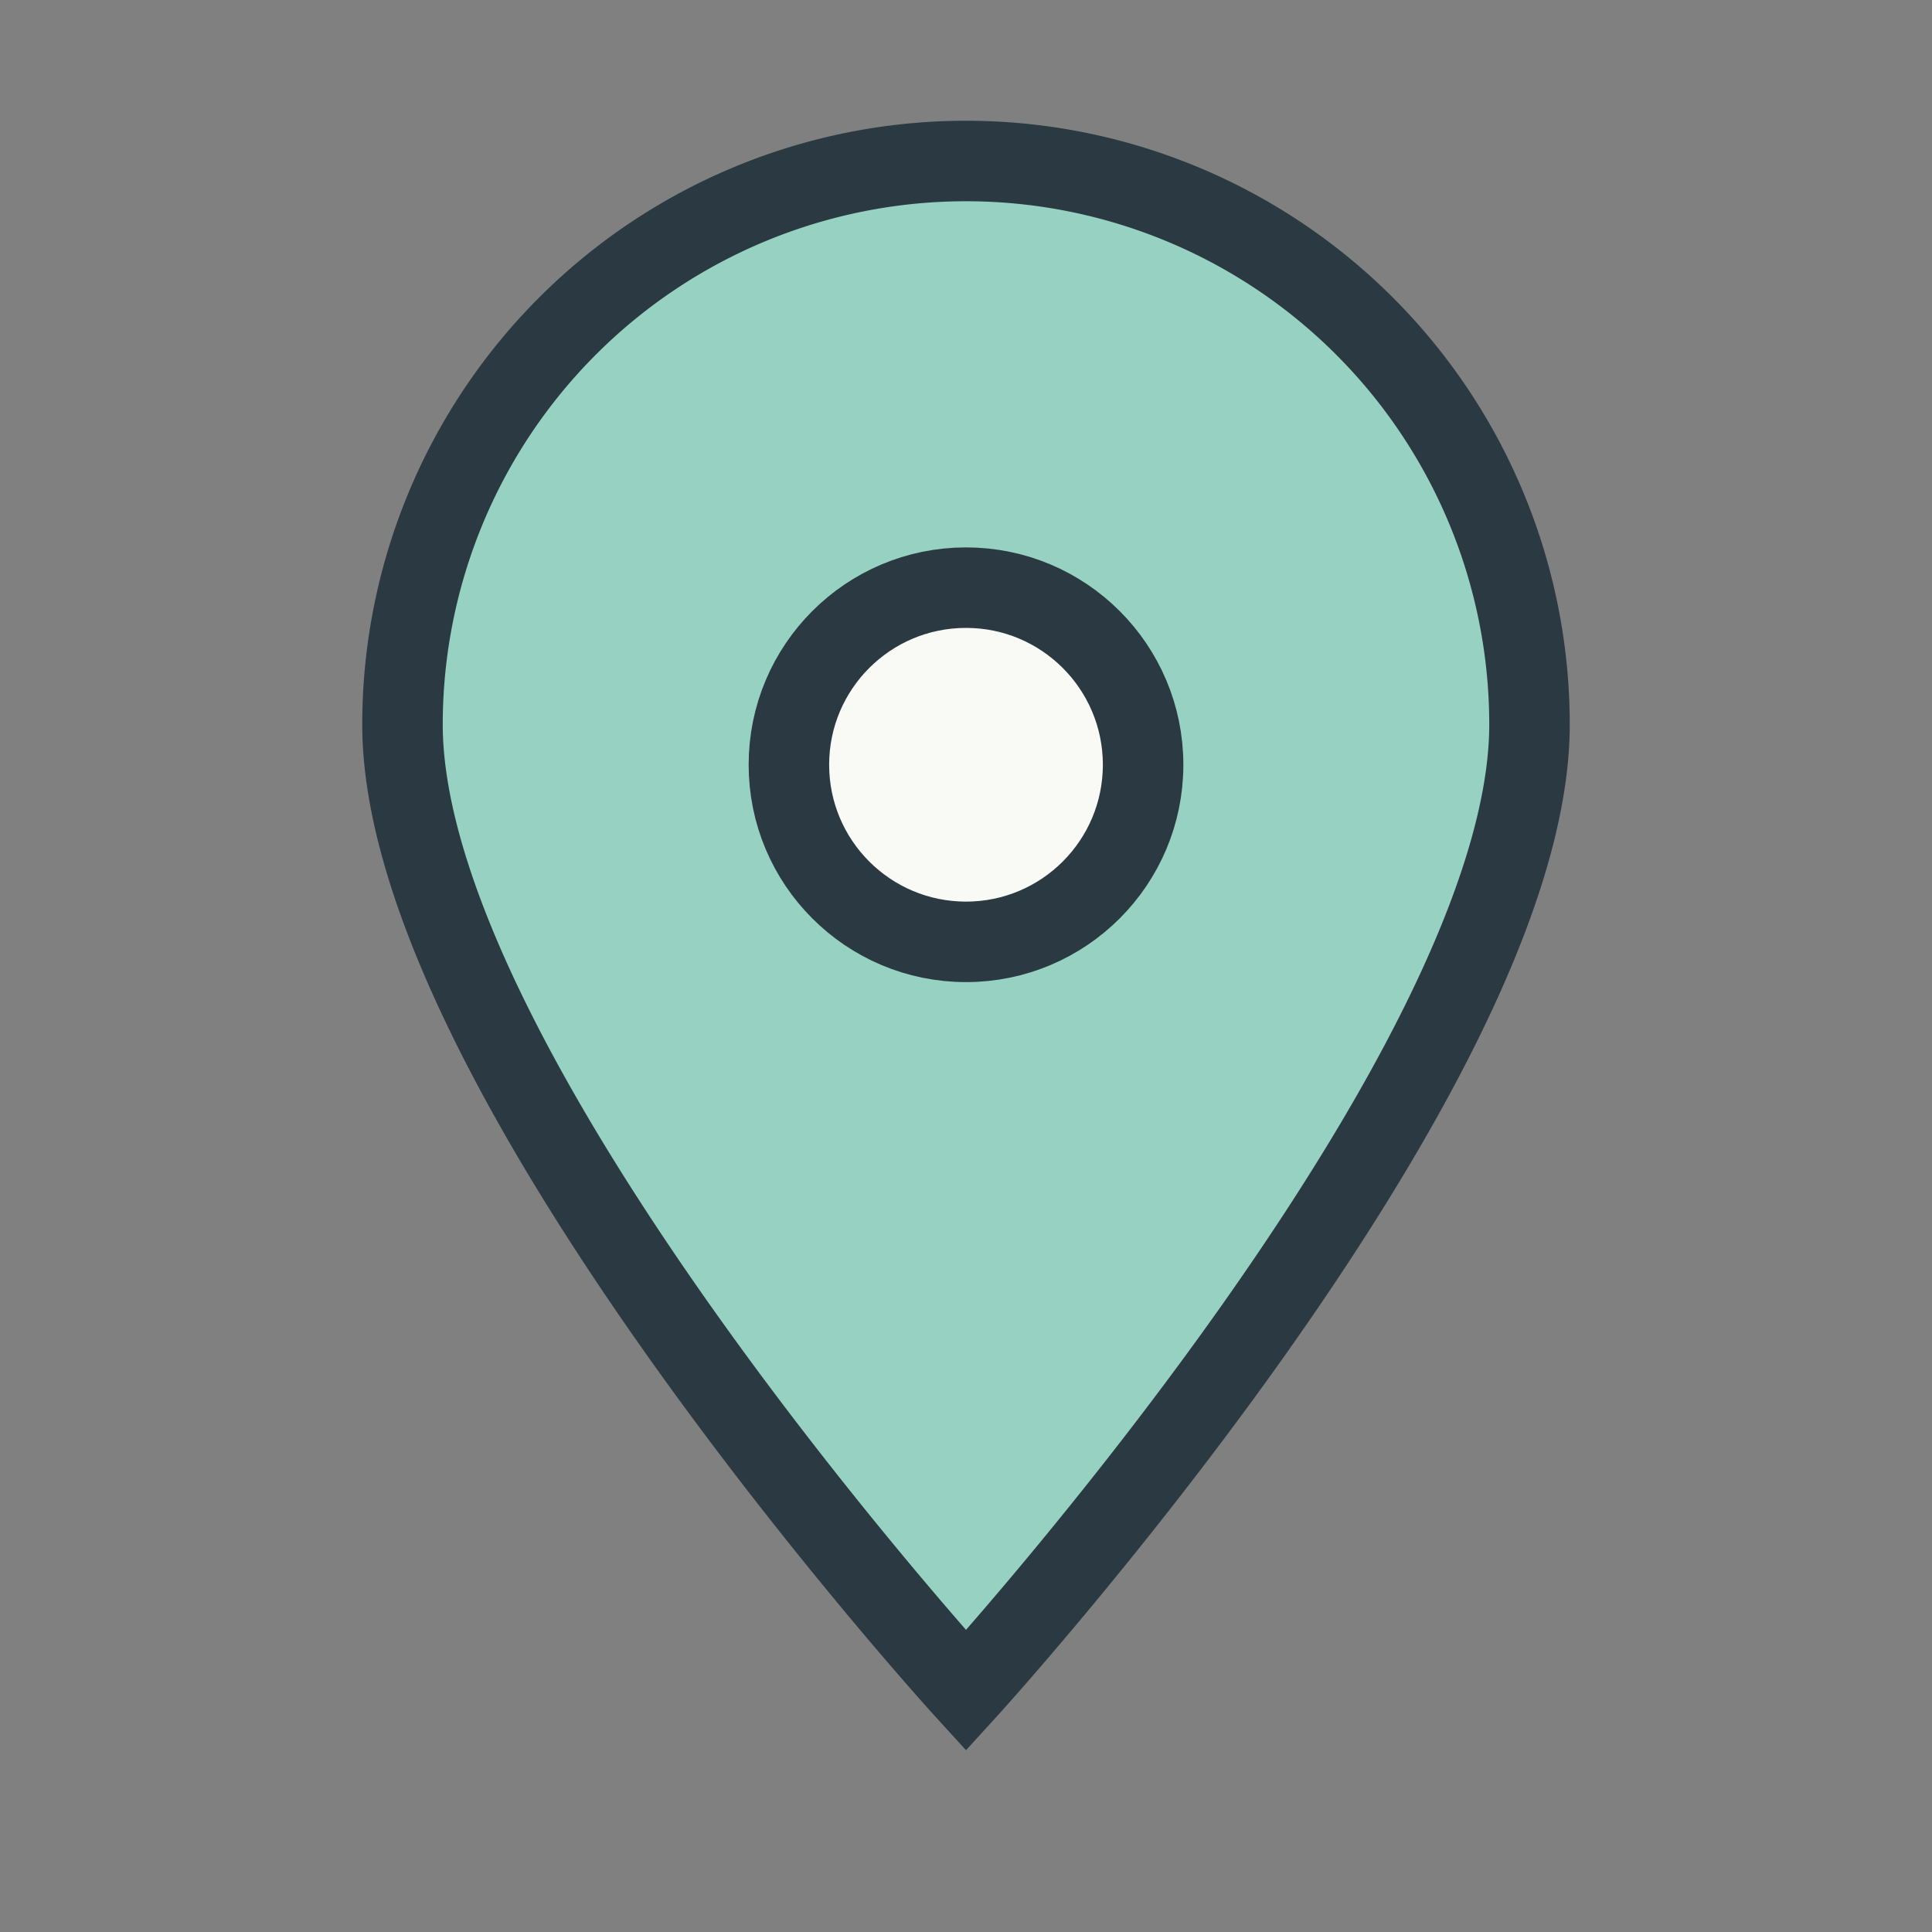
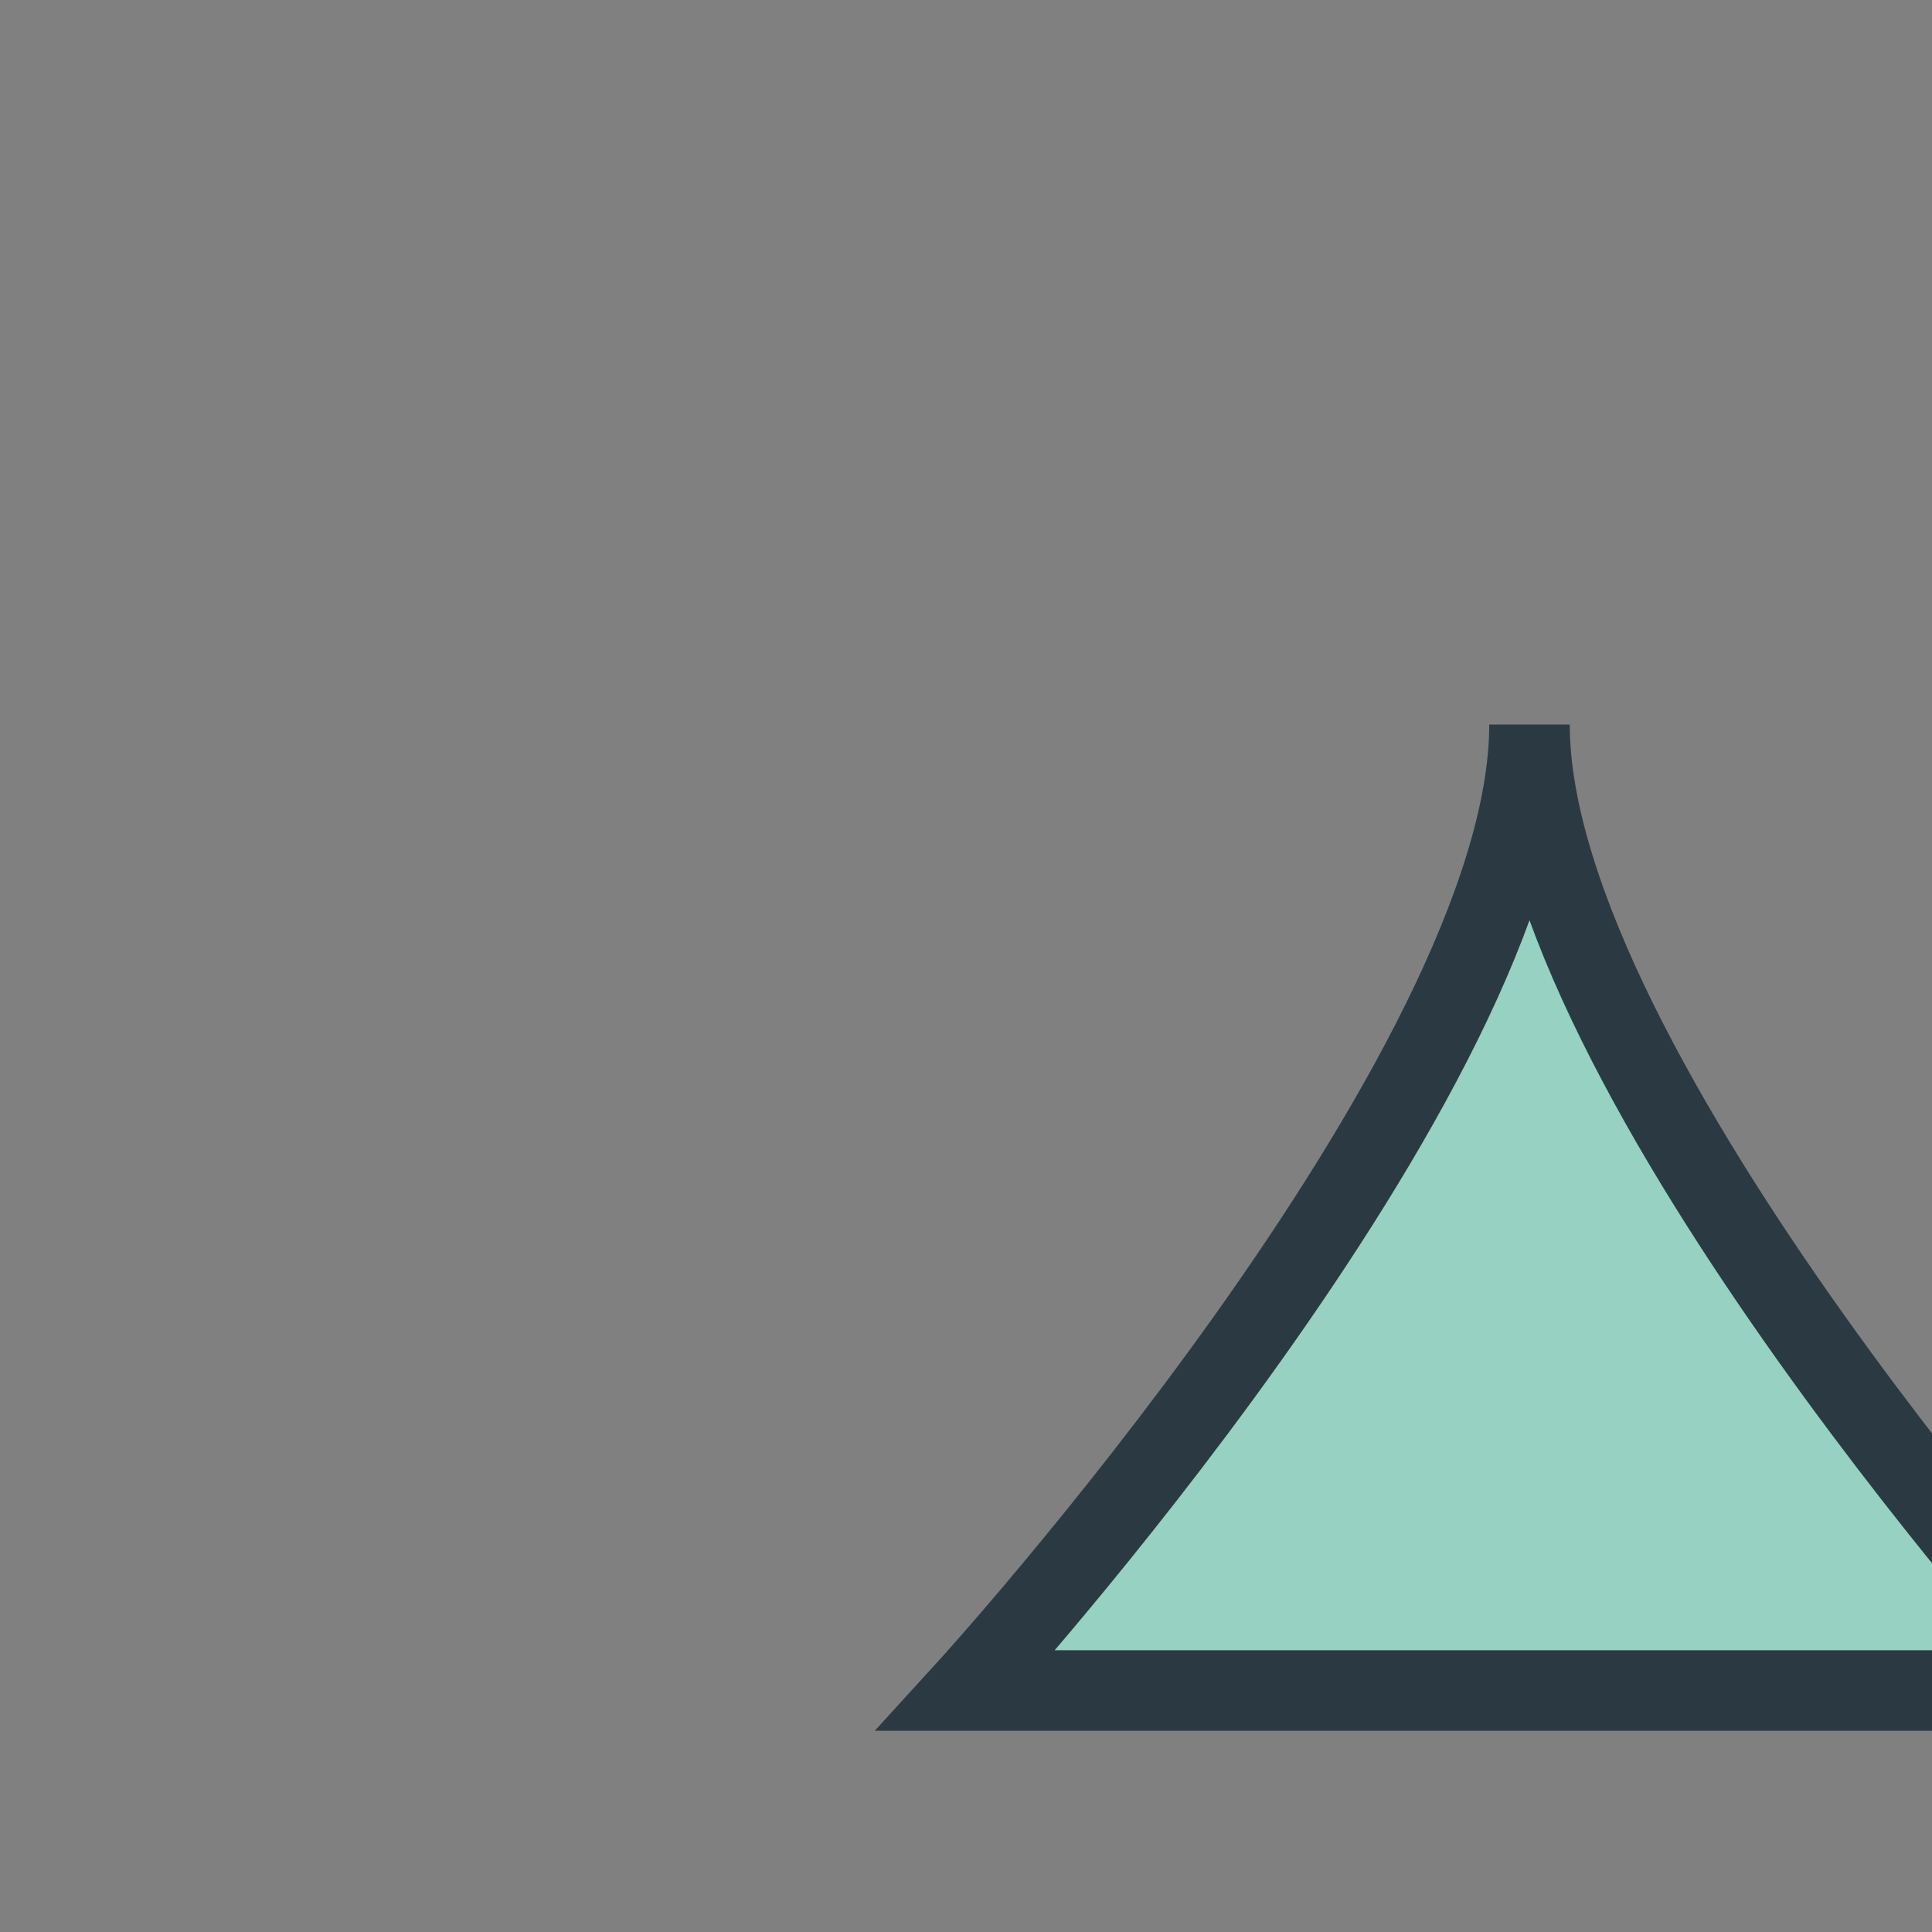
<svg xmlns="http://www.w3.org/2000/svg" width="24" height="24" viewBox="0 0 24 24">
  <rect x="0" y="0" width="24" height="24" fill="#808080" stroke="none" />
-   <path d="M12 21s7-7.67 7-12A7 7 0 1 0 5 9c0 4.33 7 12 7 12z" fill="#96D1C1" stroke="#2B3A42" />
-   <circle cx="12" cy="9.5" r="2.2" fill="#F9F9F6" stroke="#2B3A42" />
+   <path d="M12 21s7-7.67 7-12c0 4.33 7 12 7 12z" fill="#96D1C1" stroke="#2B3A42" />
</svg>